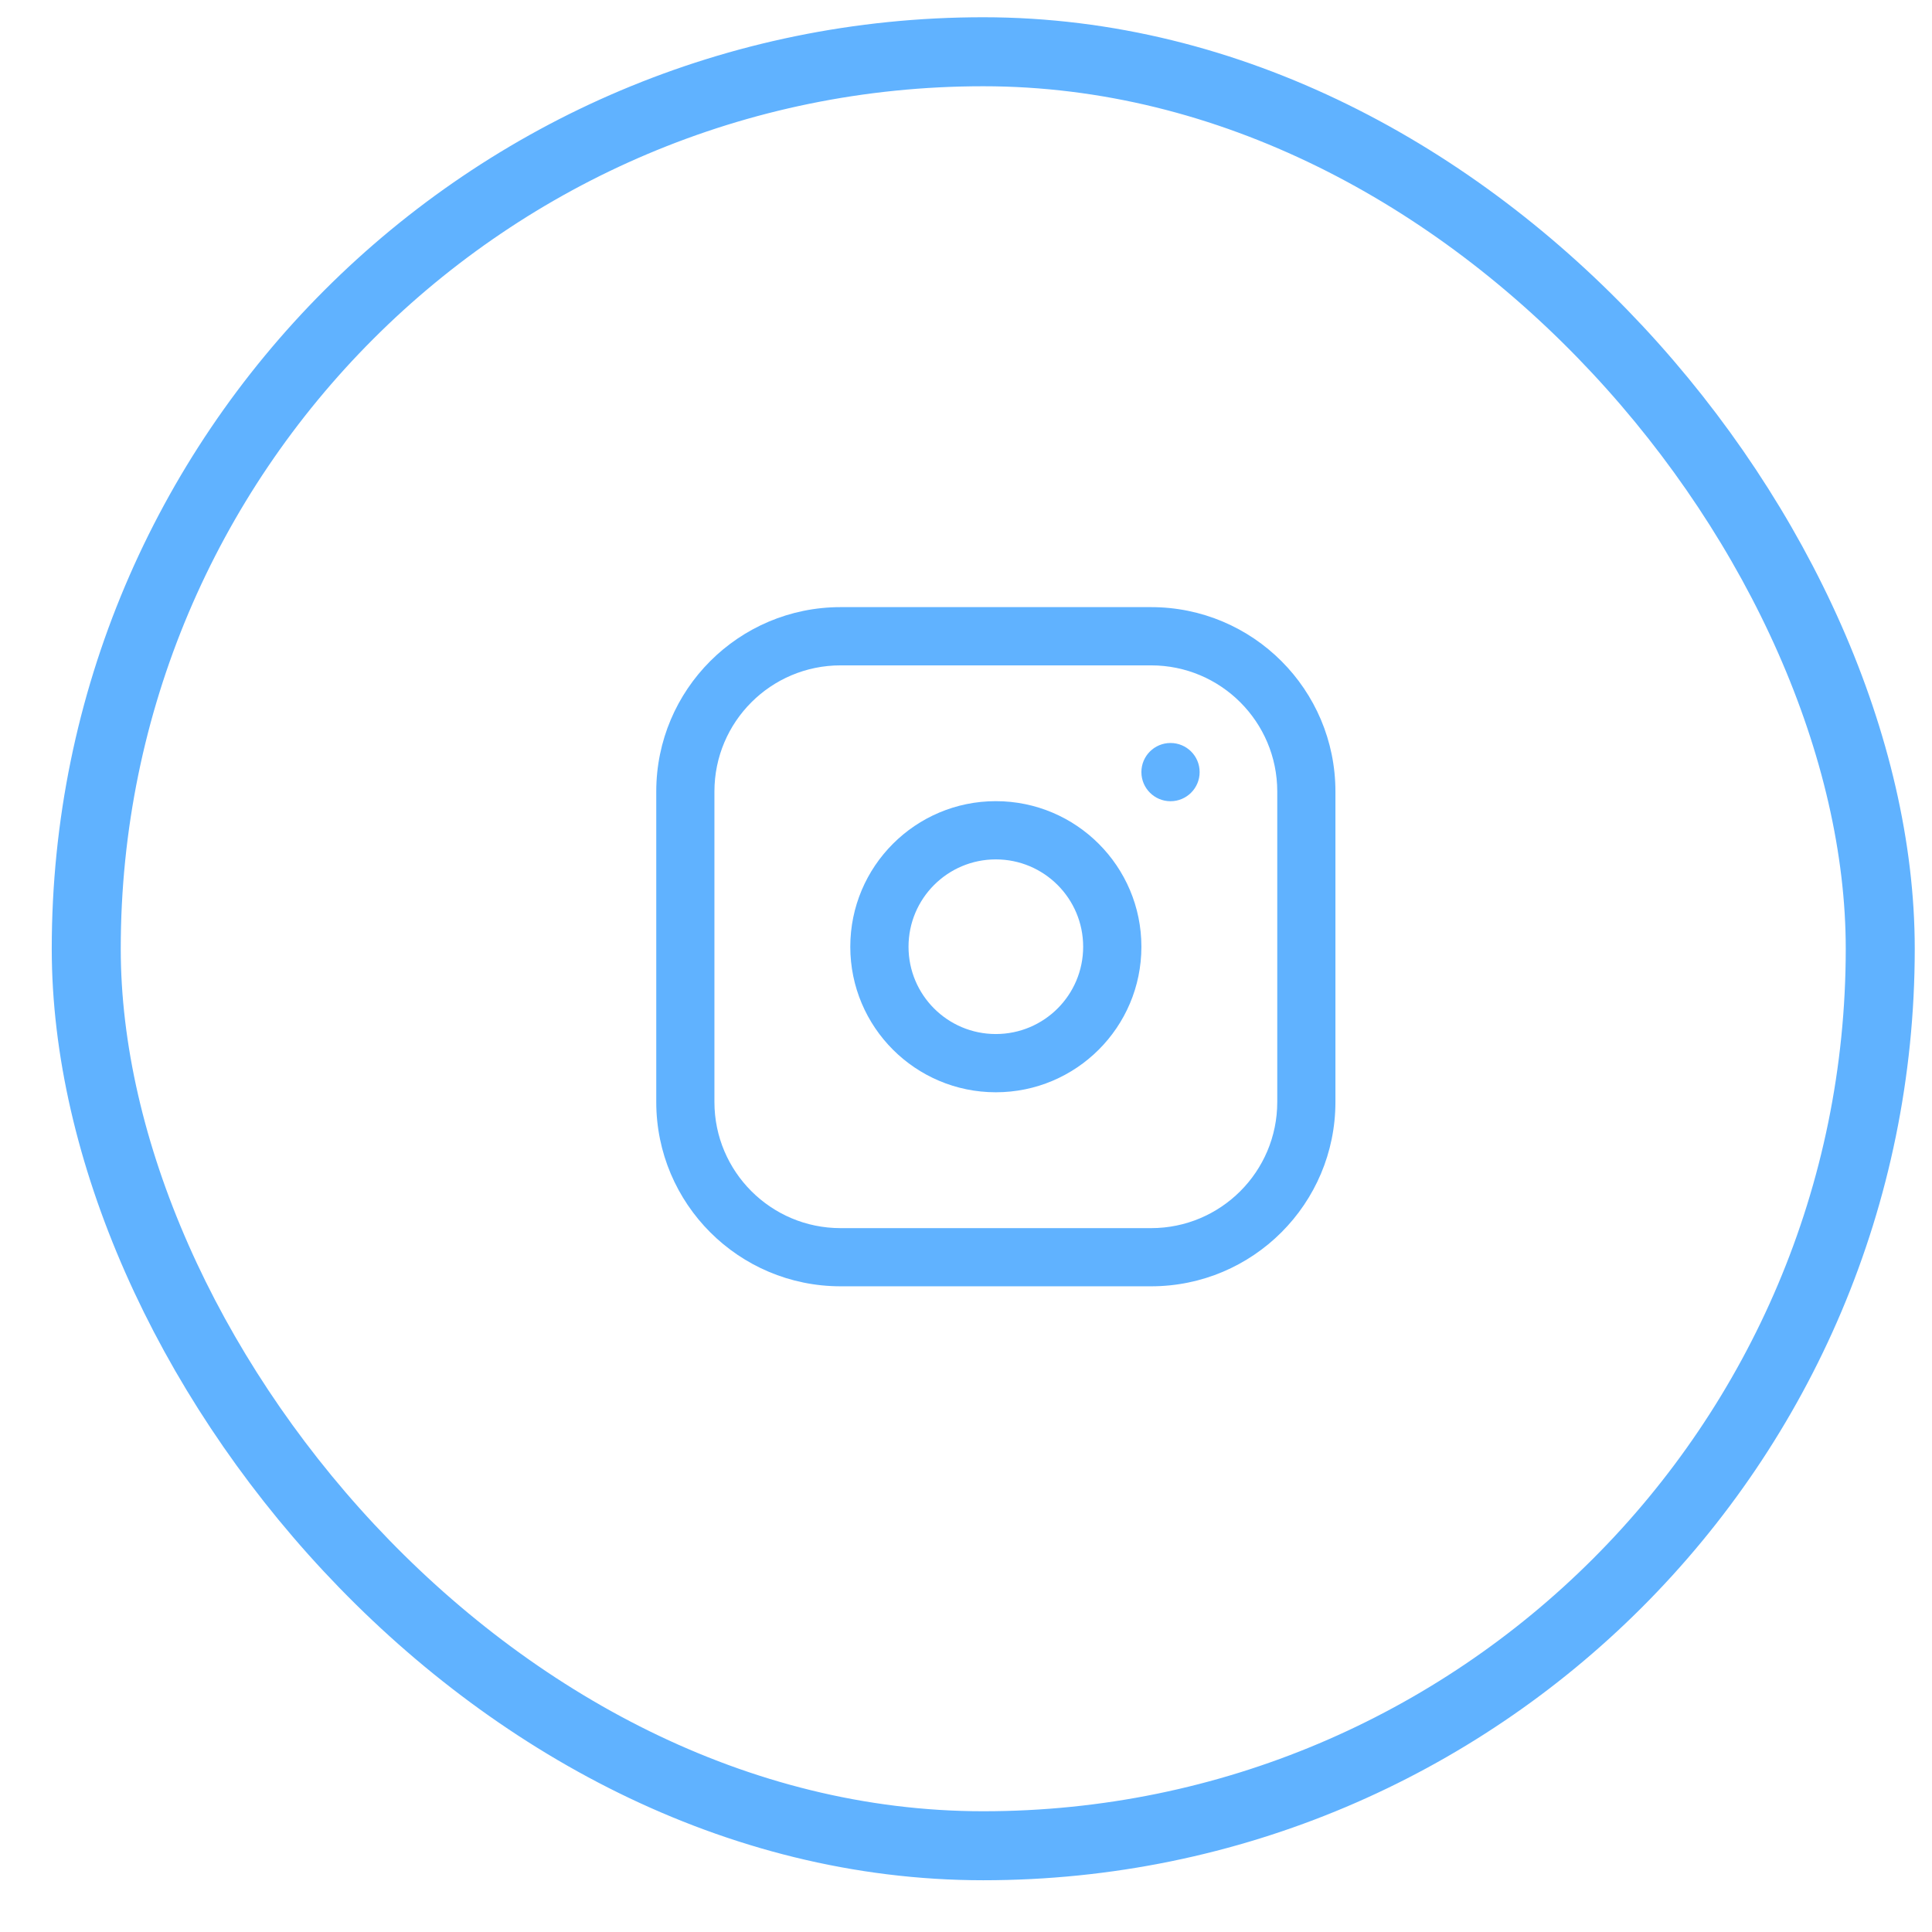
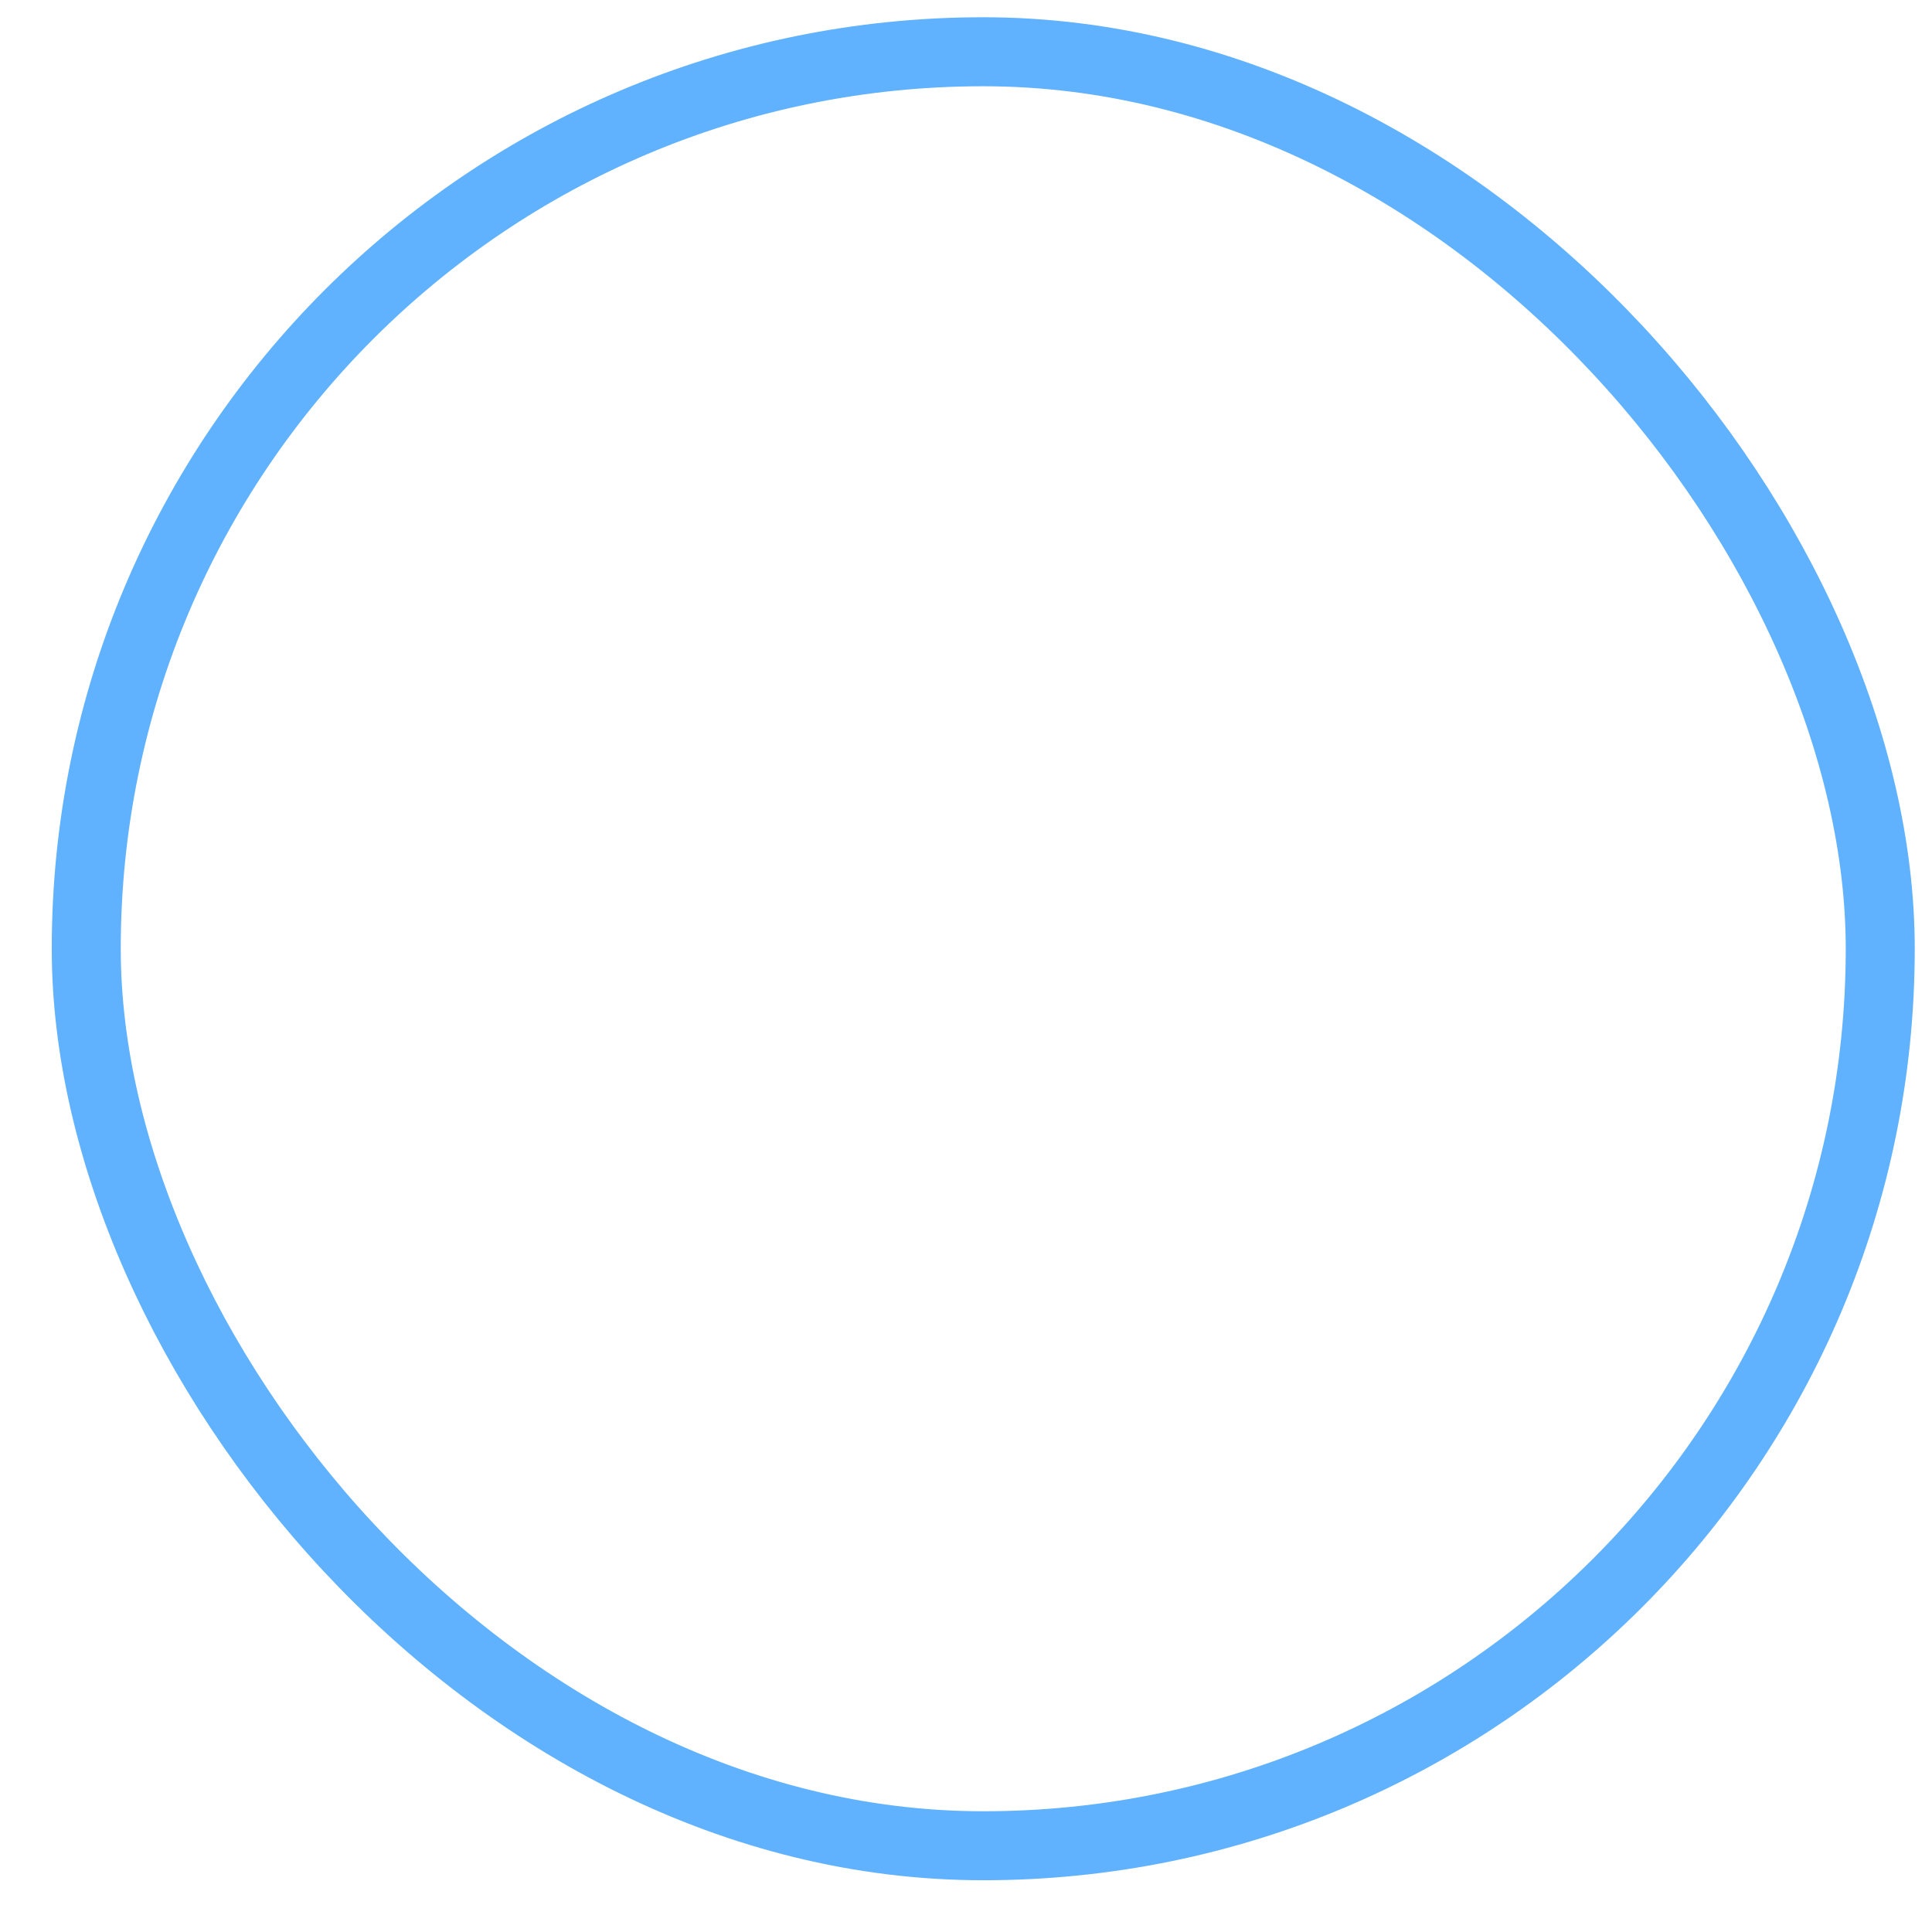
<svg xmlns="http://www.w3.org/2000/svg" width="28" height="28" viewBox="0 0 28 28" fill="none">
-   <path fill-rule="evenodd" clip-rule="evenodd" d="M12.182 9.643C11.173 9.643 10.354 10.461 10.354 11.471V15.971C10.354 16.98 11.173 17.799 12.182 17.799H16.683C17.692 17.799 18.511 16.98 18.511 15.971V11.471C18.511 10.461 17.692 9.643 16.683 9.643H12.182ZM9.511 11.471C9.511 9.995 10.707 8.799 12.182 8.799H16.683C18.158 8.799 19.354 9.995 19.354 11.471V15.971C19.354 17.446 18.158 18.642 16.683 18.642H12.182C10.707 18.642 9.511 17.446 9.511 15.971V11.471ZM14.432 12.455C13.733 12.455 13.167 13.022 13.167 13.721C13.167 14.42 13.733 14.986 14.432 14.986C15.132 14.986 15.698 14.42 15.698 13.721C15.698 13.022 15.132 12.455 14.432 12.455ZM12.323 13.721C12.323 12.556 13.268 11.611 14.432 11.611C15.597 11.611 16.542 12.556 16.542 13.721C16.542 14.886 15.597 15.83 14.432 15.83C13.268 15.83 12.323 14.886 12.323 13.721ZM17.386 11.189C17.386 10.956 17.197 10.768 16.964 10.768C16.731 10.768 16.542 10.956 16.542 11.189V11.19C16.542 11.423 16.731 11.612 16.964 11.612C17.197 11.612 17.386 11.423 17.386 11.19V11.189Z" fill="#60B2FF" />
  <rect x="1.25" y="0.75" width="26" height="26" rx="13" stroke="#60B2FF" />
</svg>